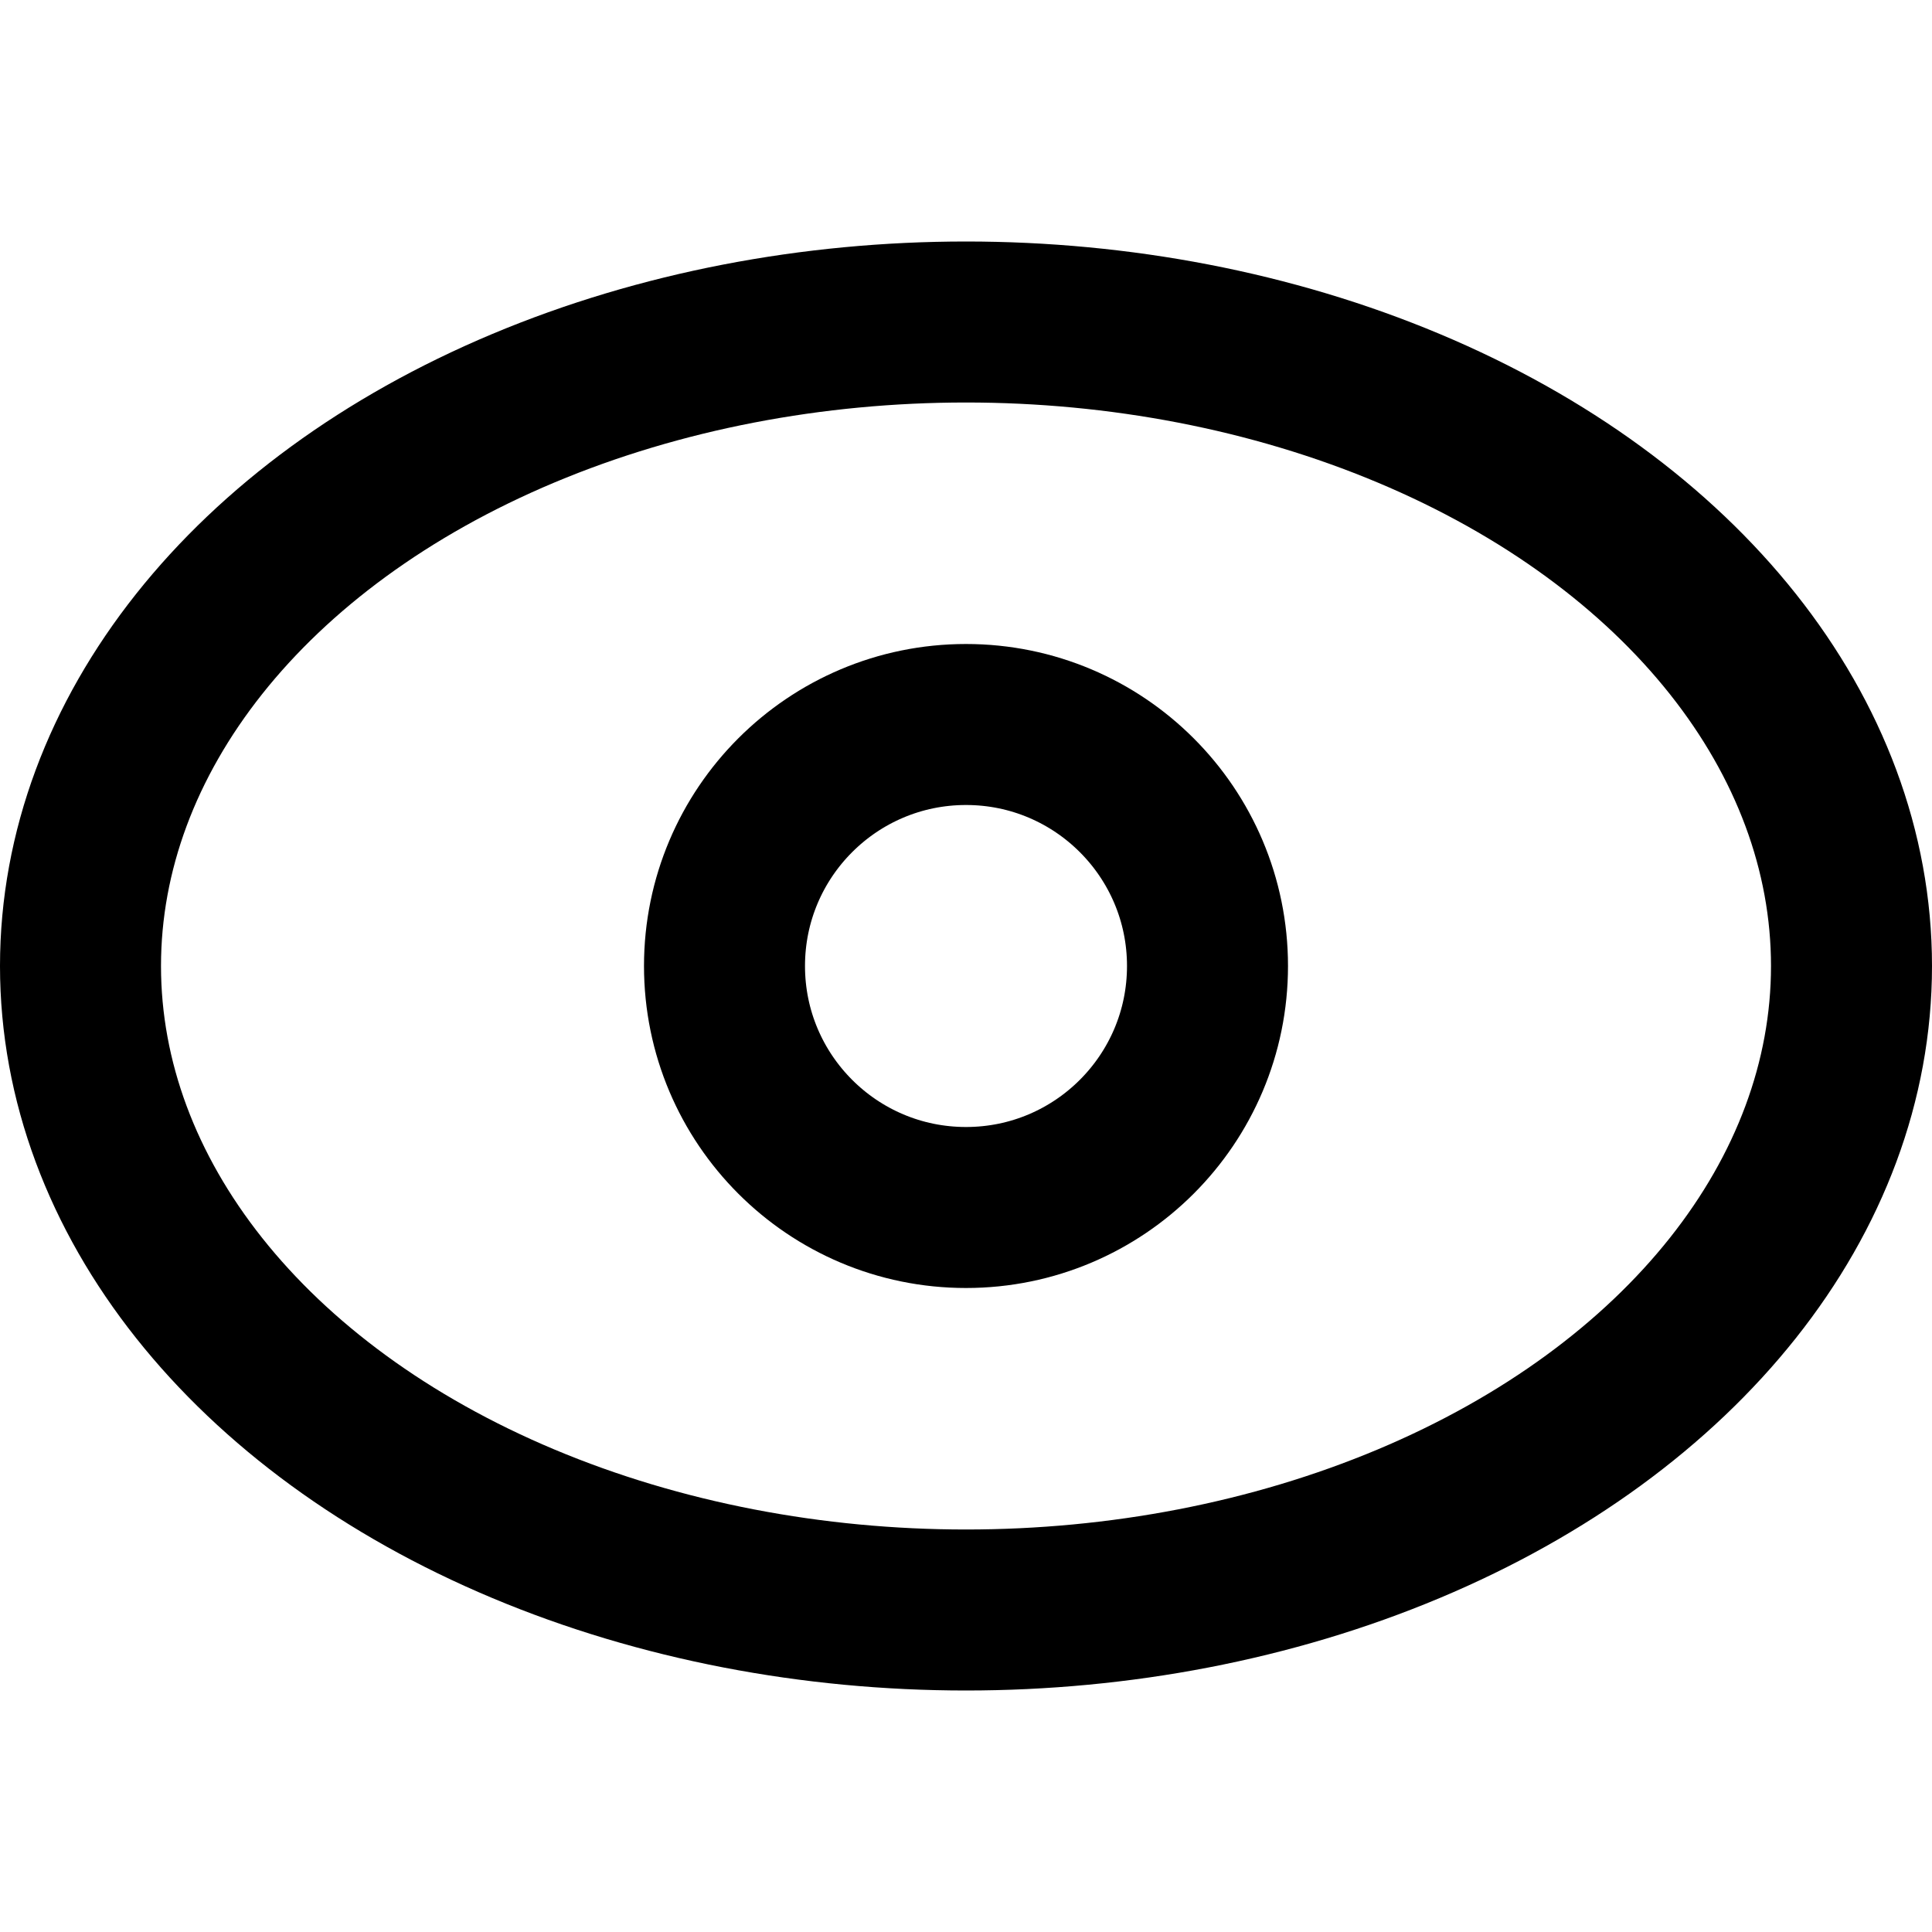
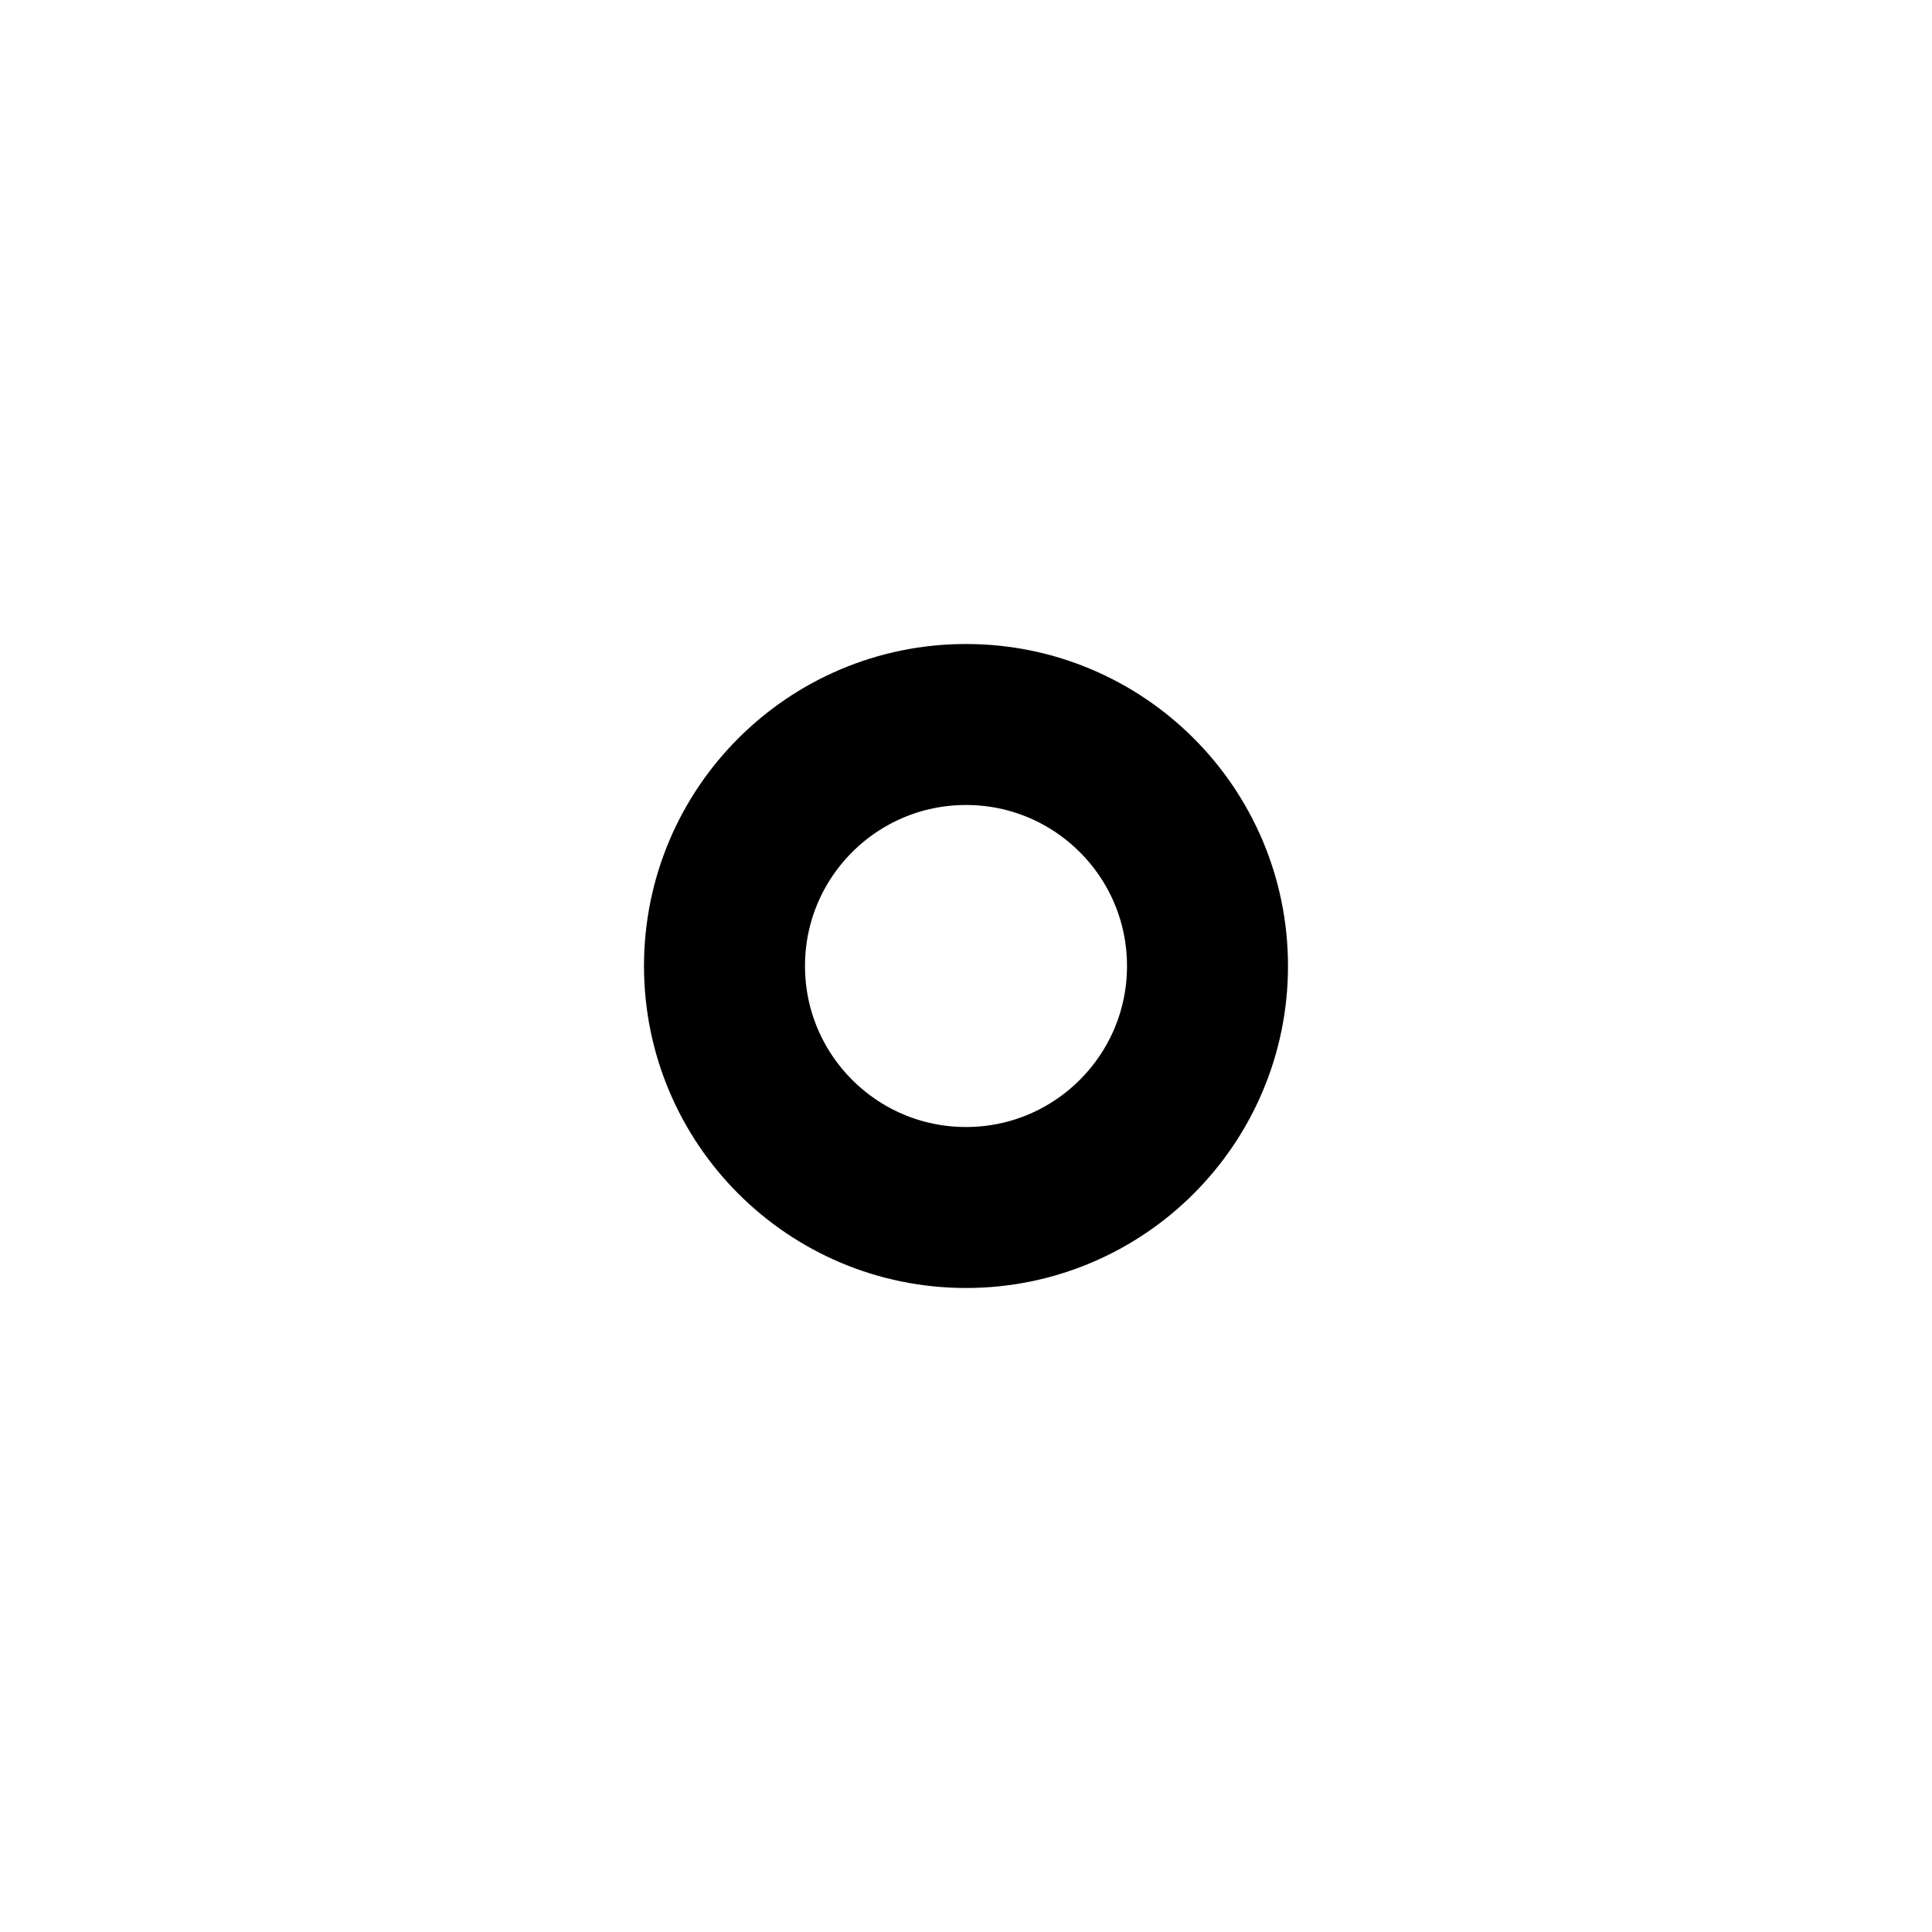
<svg xmlns="http://www.w3.org/2000/svg" enable-background="new 0 0 24 24" viewBox="0 0 24 24">
  <g style="fill:none;stroke:#000;stroke-width:2;stroke-linecap:round;stroke-linejoin:round;stroke-miterlimit:10">
-     <ellipse cx="12" cy="12" rx="11" ry="8" />
    <circle cx="12" cy="12" r="3" />
  </g>
</svg>